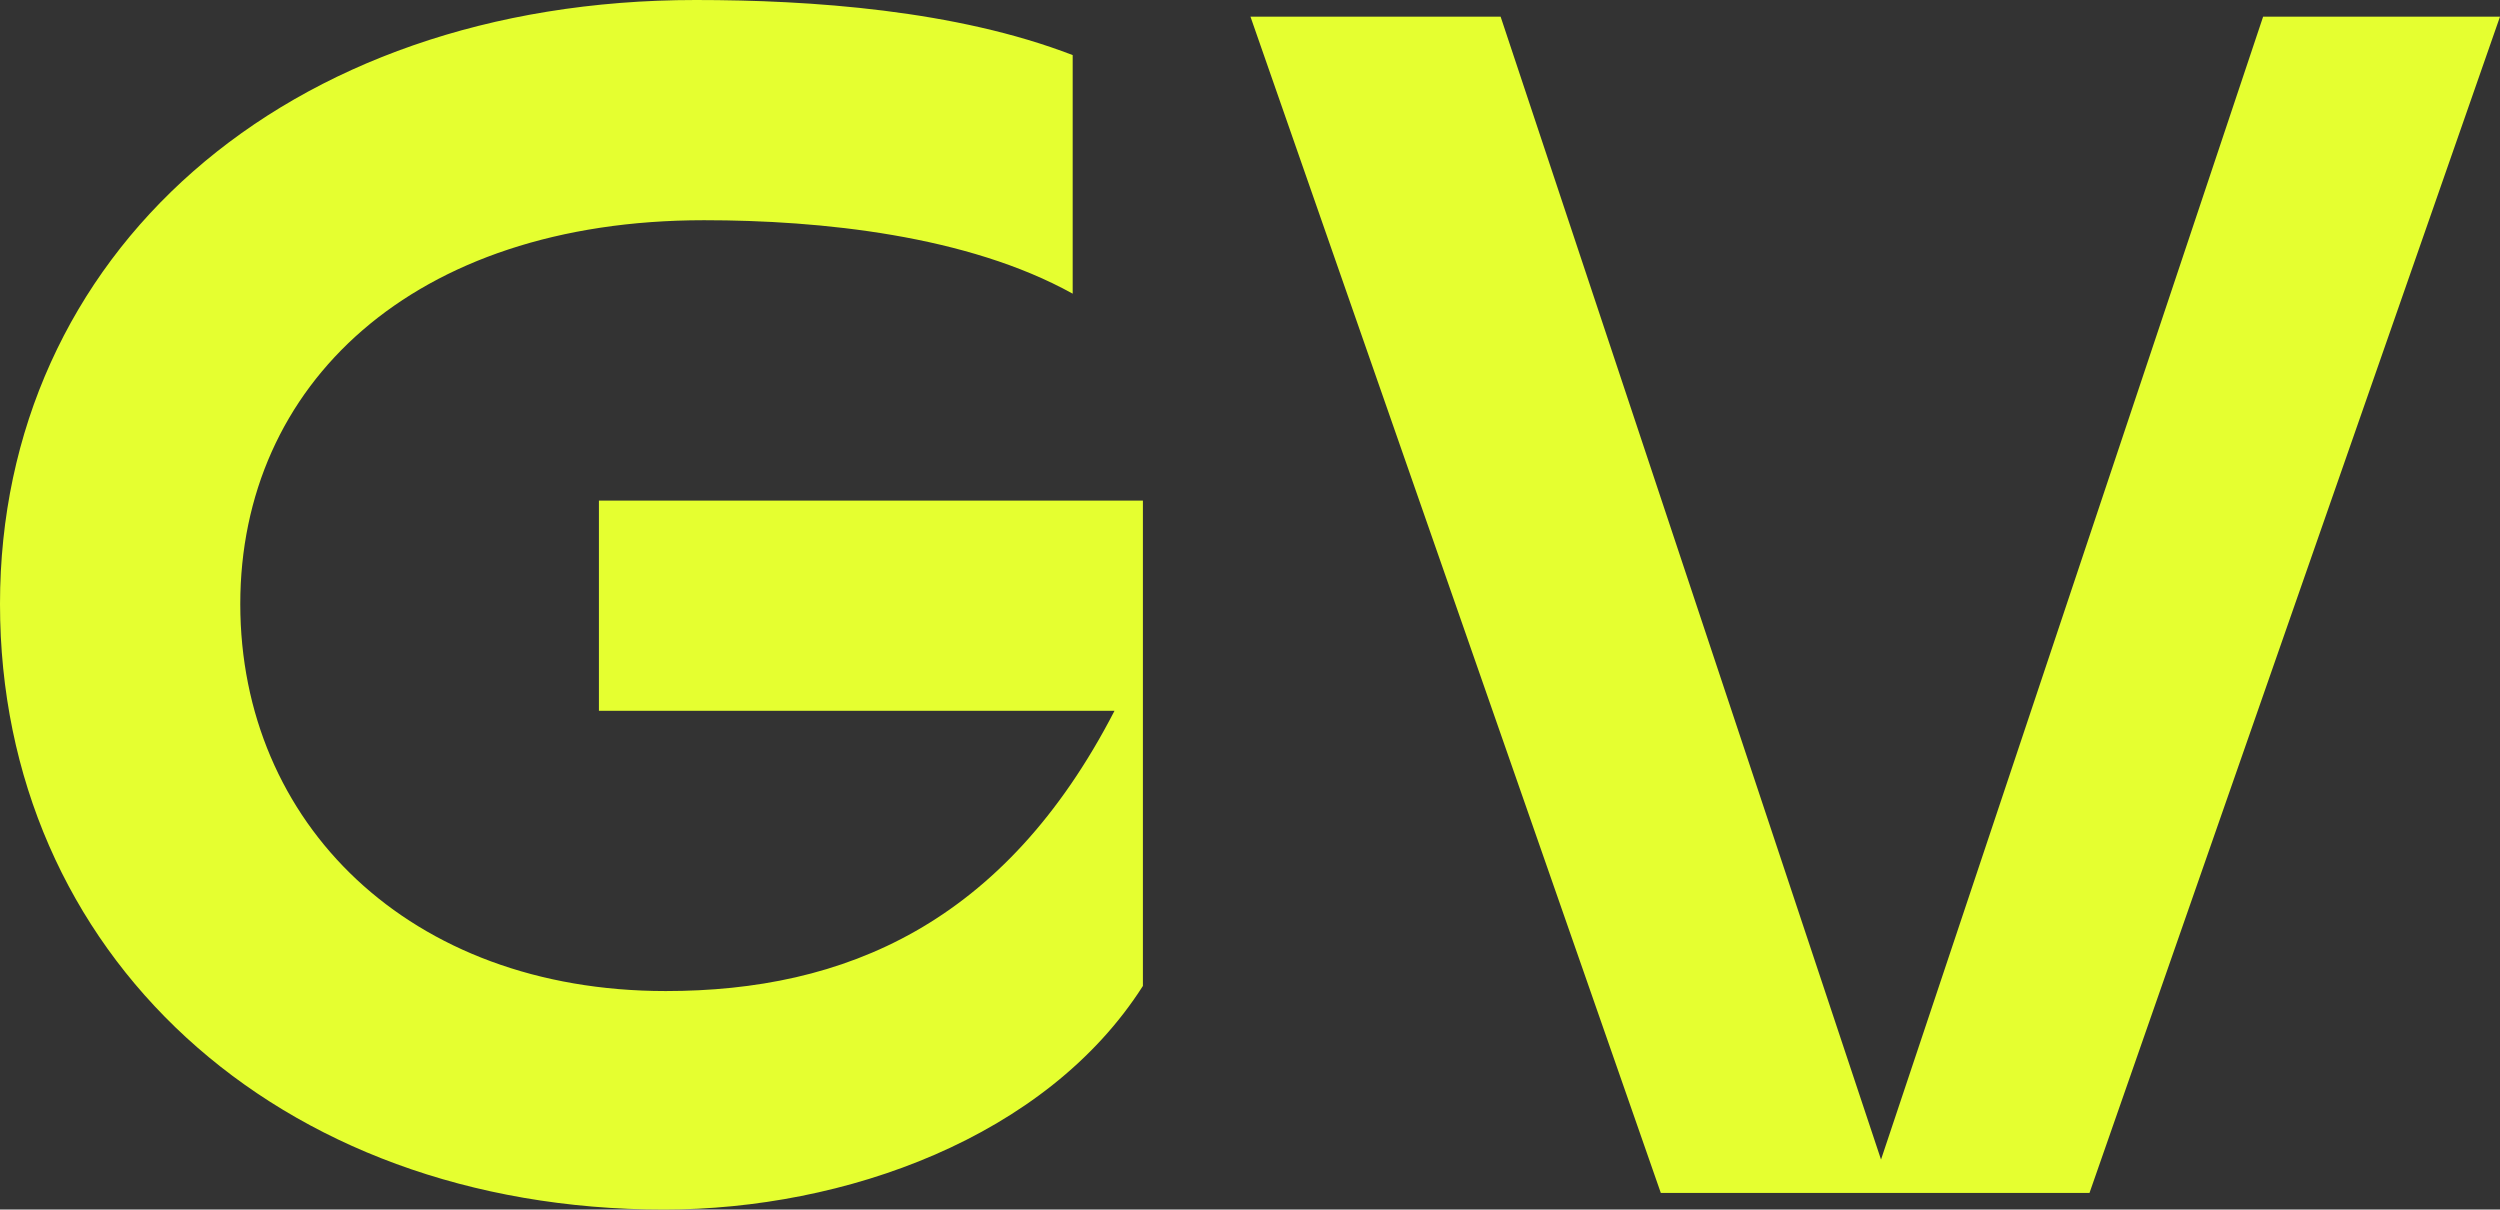
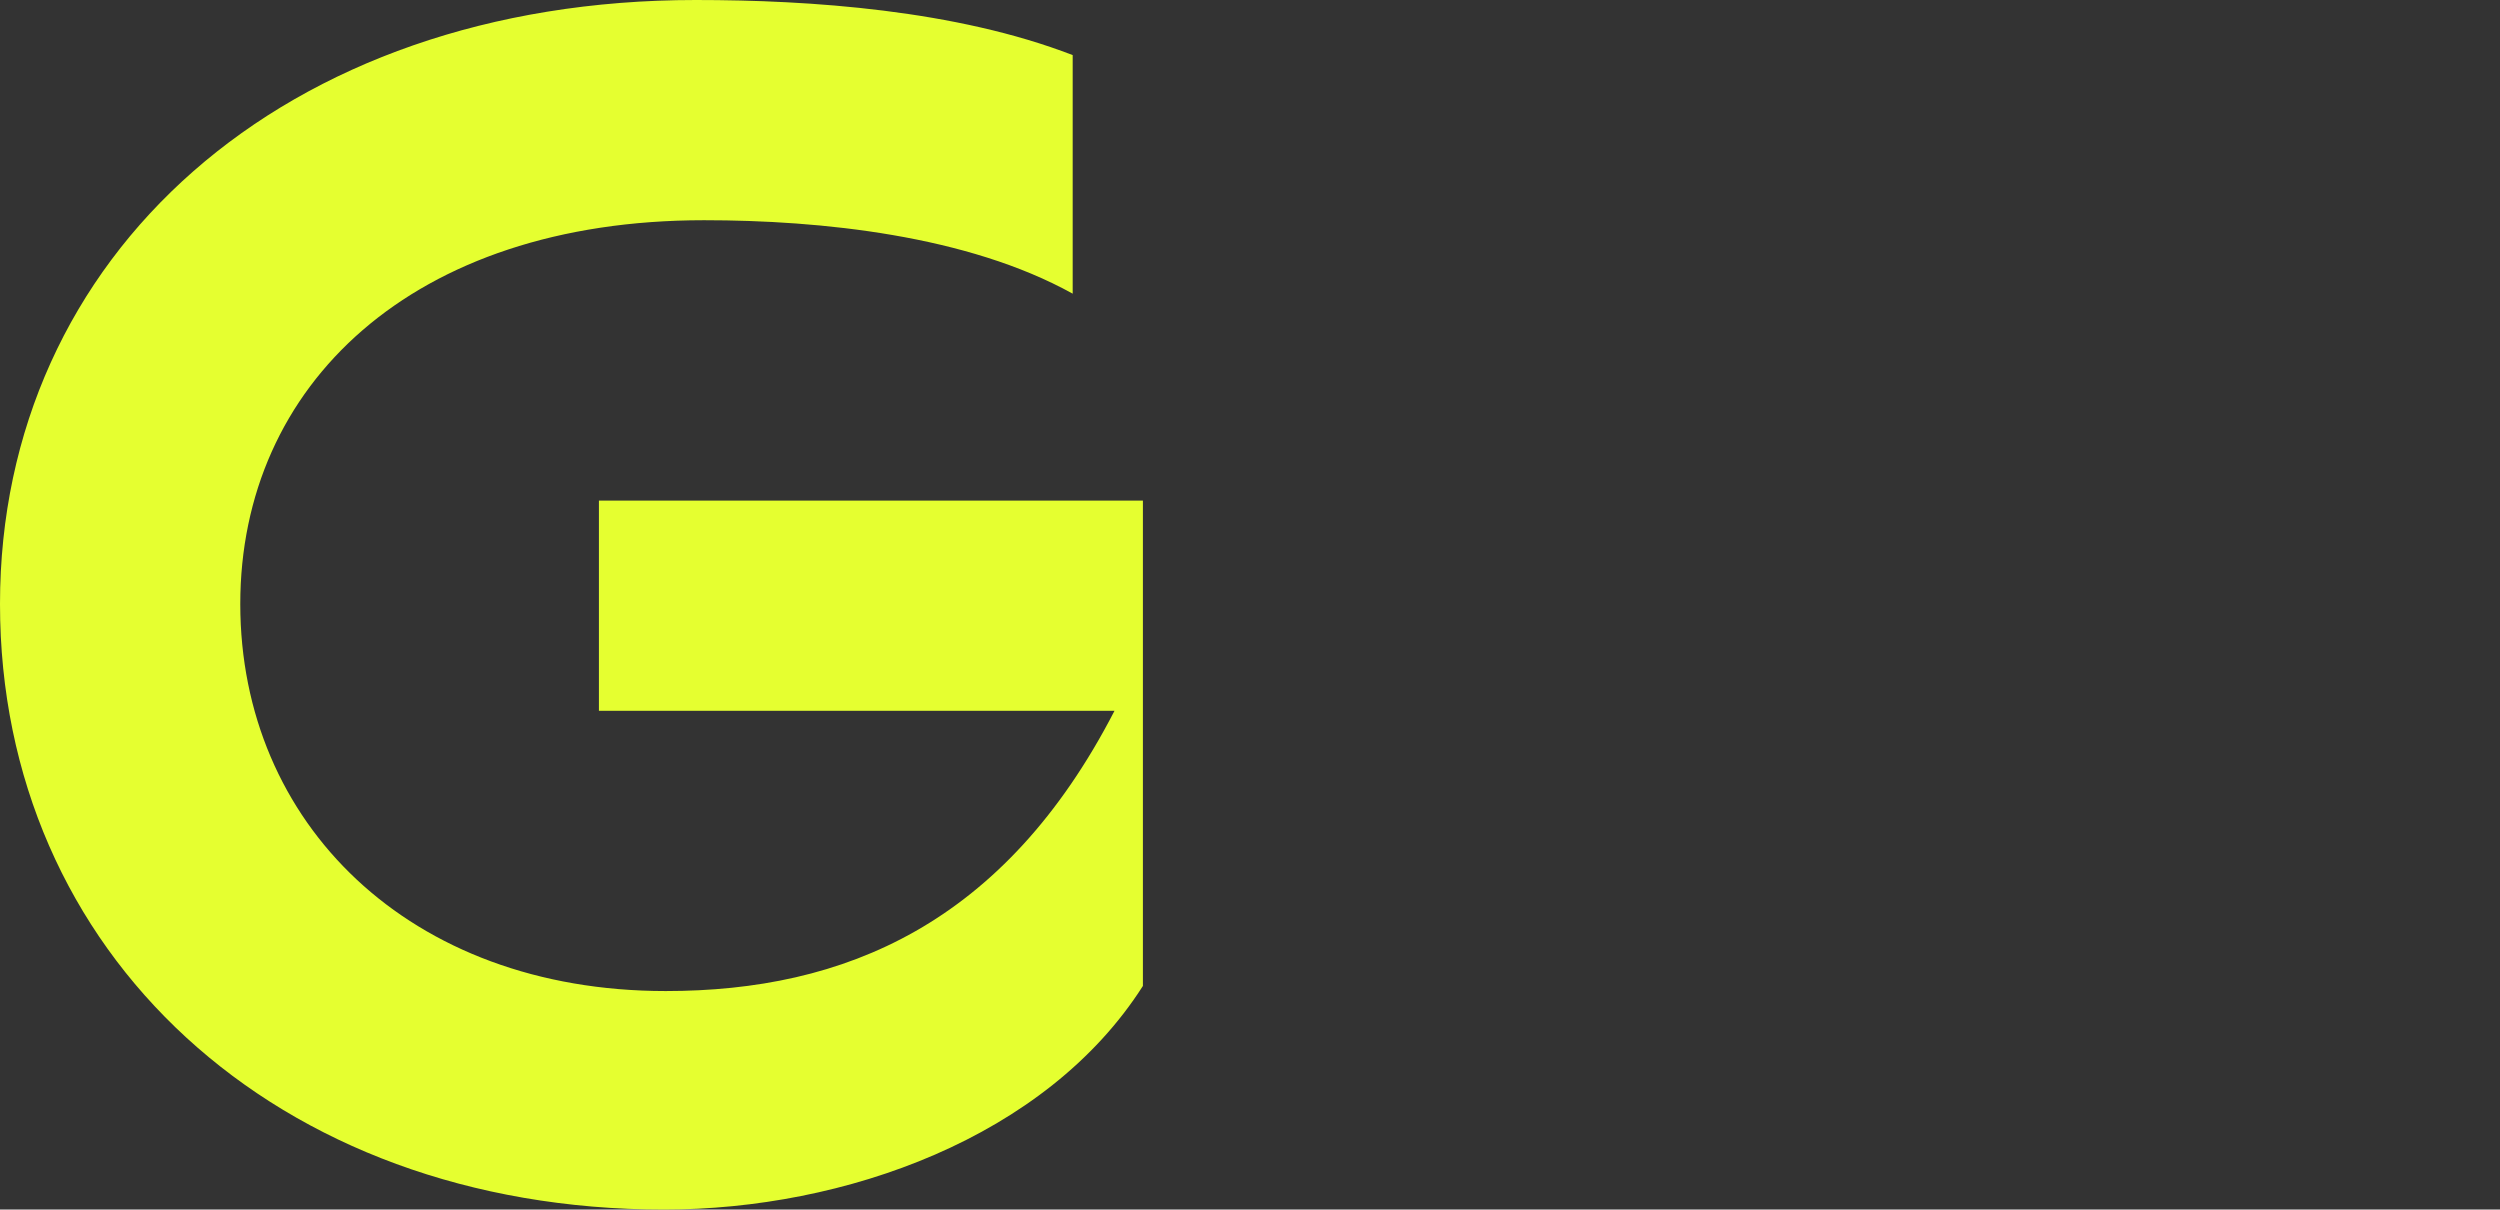
<svg xmlns="http://www.w3.org/2000/svg" id="Layer_2" data-name="Layer 2" viewBox="0 0 162 78.38">
  <rect x="0" y="0" width="162" height="78.38" fill="#333333" stroke="none" />
  <defs>
    <clipPath id="clippath">
      <rect width="162" height="78.38" fill="none" />
    </clipPath>
  </defs>
  <g id="Layer_1-2" data-name="Layer 1">
    <g clip-path="url(#clippath)">
      <path d="M74.06,32.43v31.46c-6.27,9.84-19.35,14.49-31.03,14.49C17.84,78.38,0,61.73,0,39.14S18.38,0,45.08,0C52.54,0,61.95.65,69.51,3.57v15.46c-6.81-3.78-16.32-4.76-23.89-4.76-18.92,0-30.05,10.7-30.05,24.87s10.92,25.08,27.57,25.08c11.57,0,21.94-4.32,29.08-18.16h-33.41v-13.62h35.25Z" fill="#e5ff30" />
    </g>
-     <polygon points="146.65 1.08 121.89 75.14 97.24 1.08 81.03 1.08 107.62 77.3 135.4 77.3 162 1.08 146.65 1.08" fill="#e5ff30" />
  </g>
</svg>